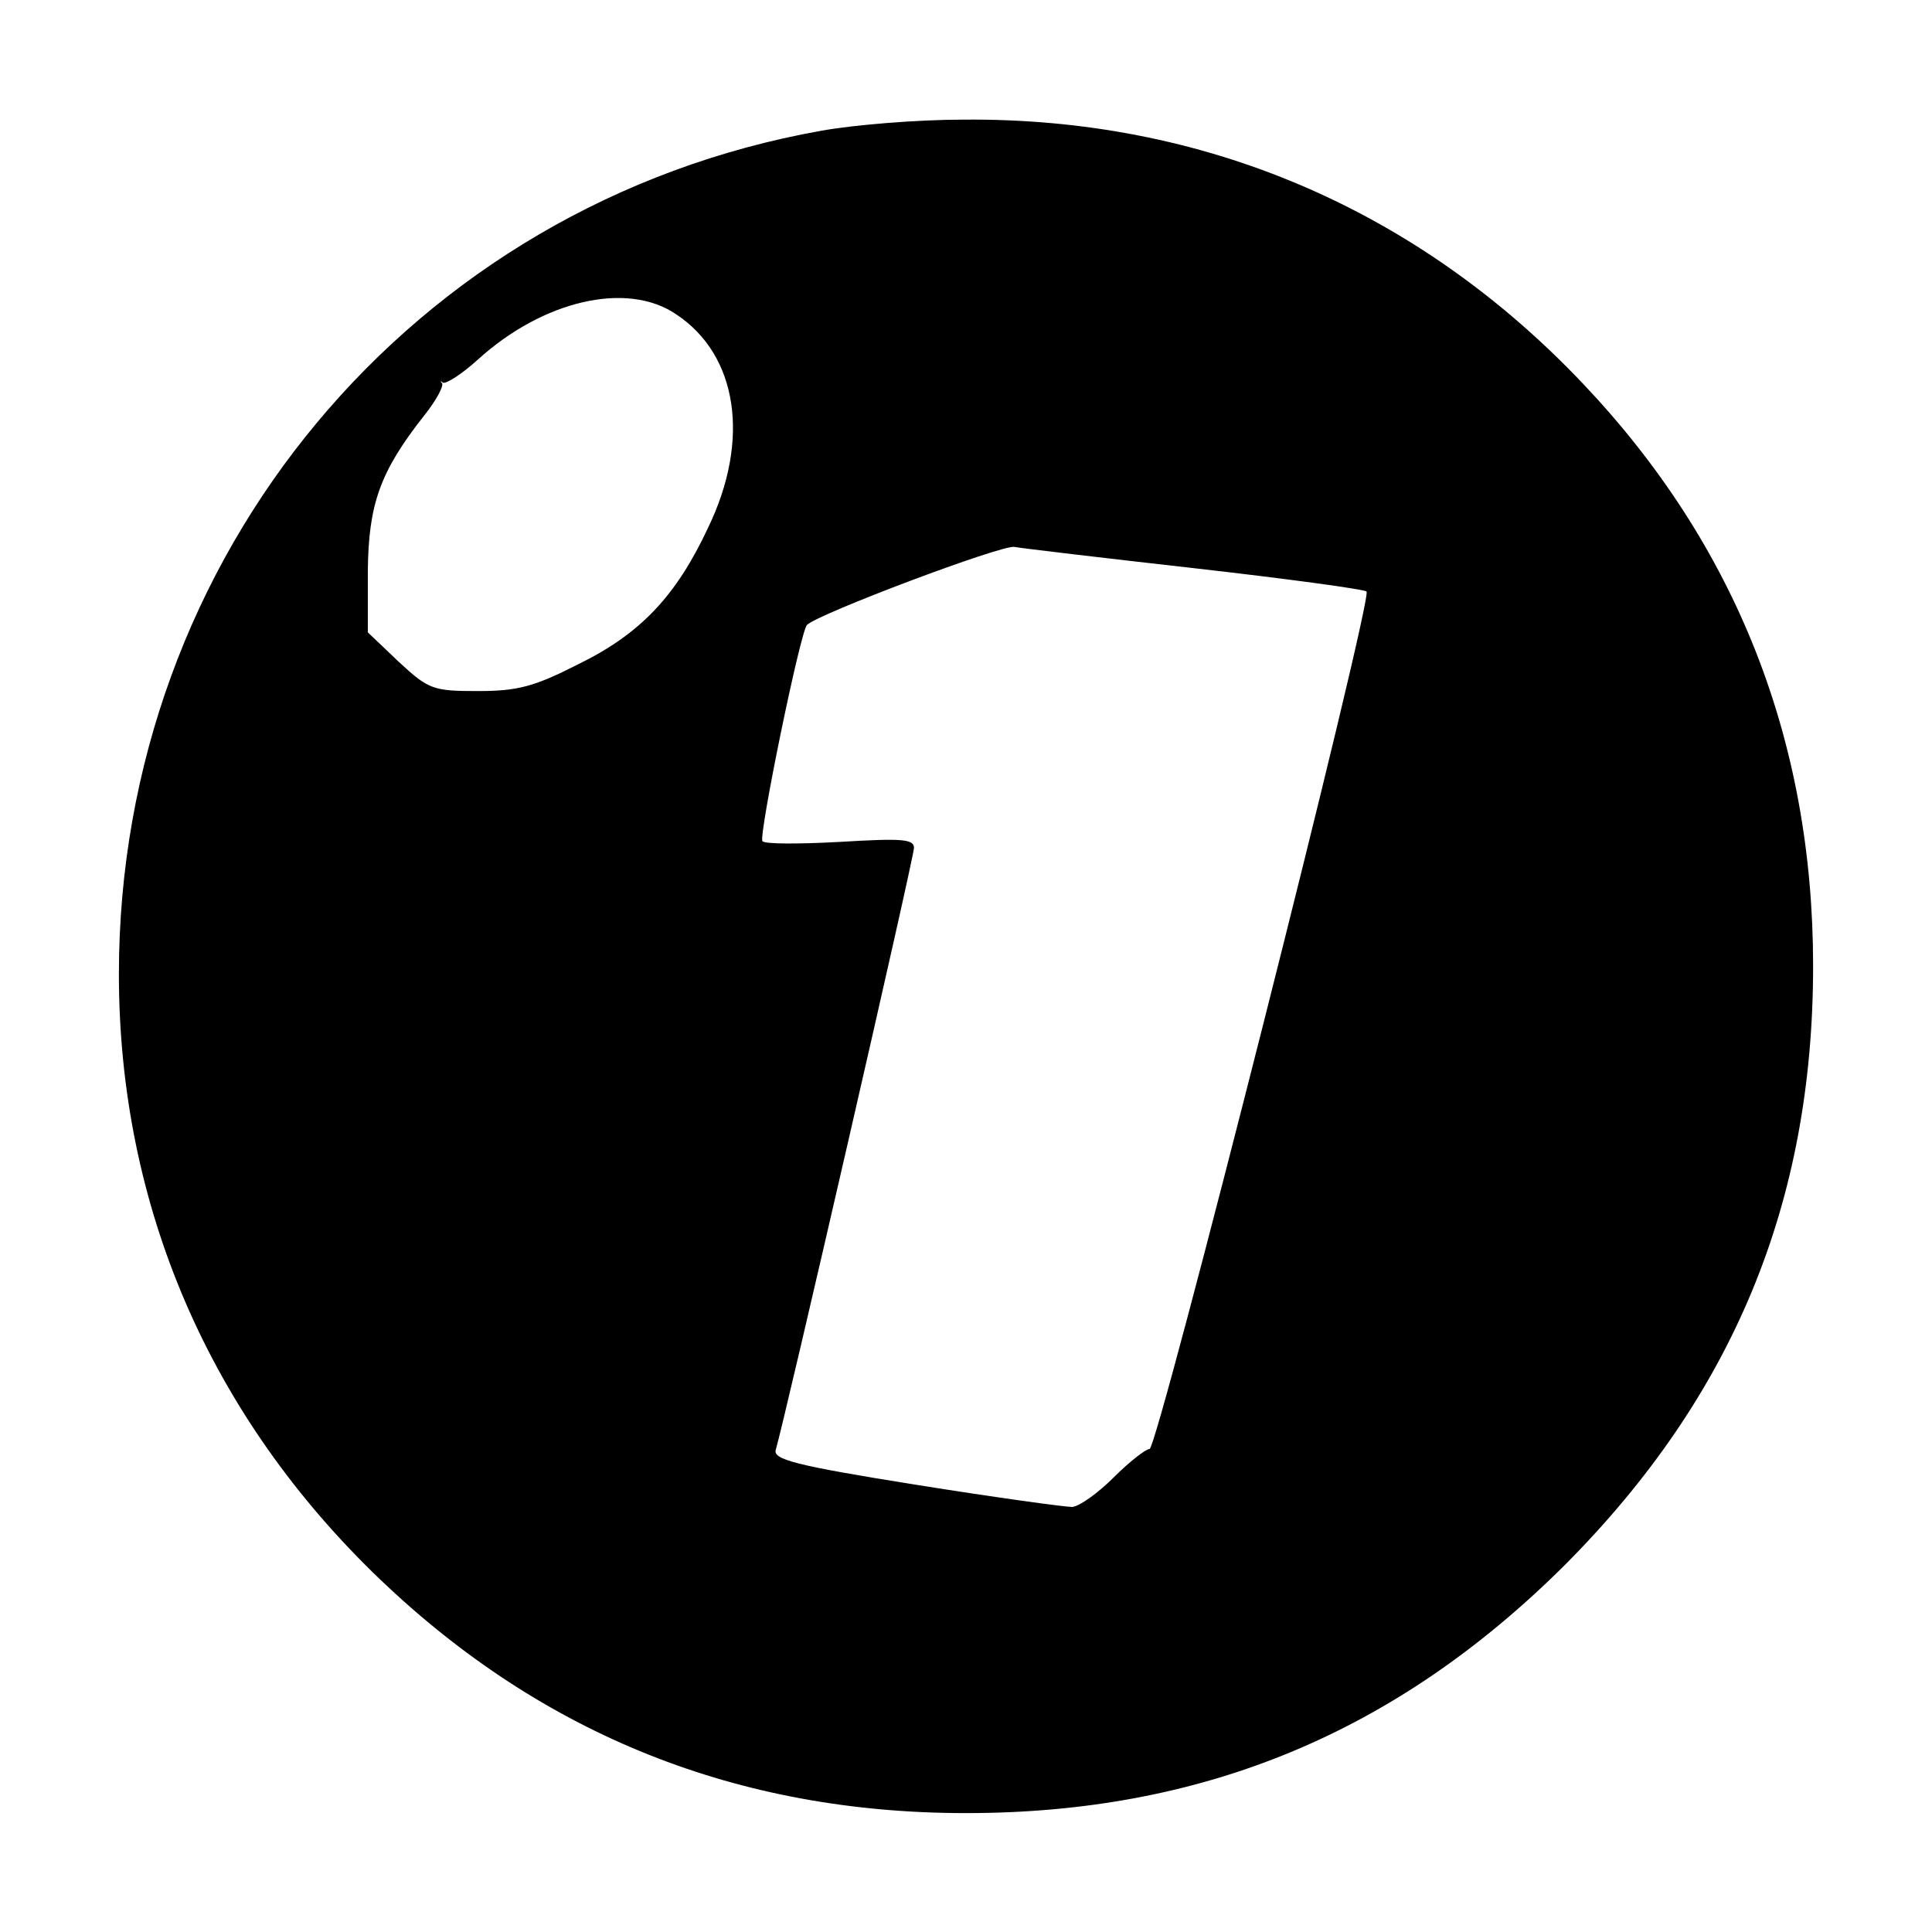
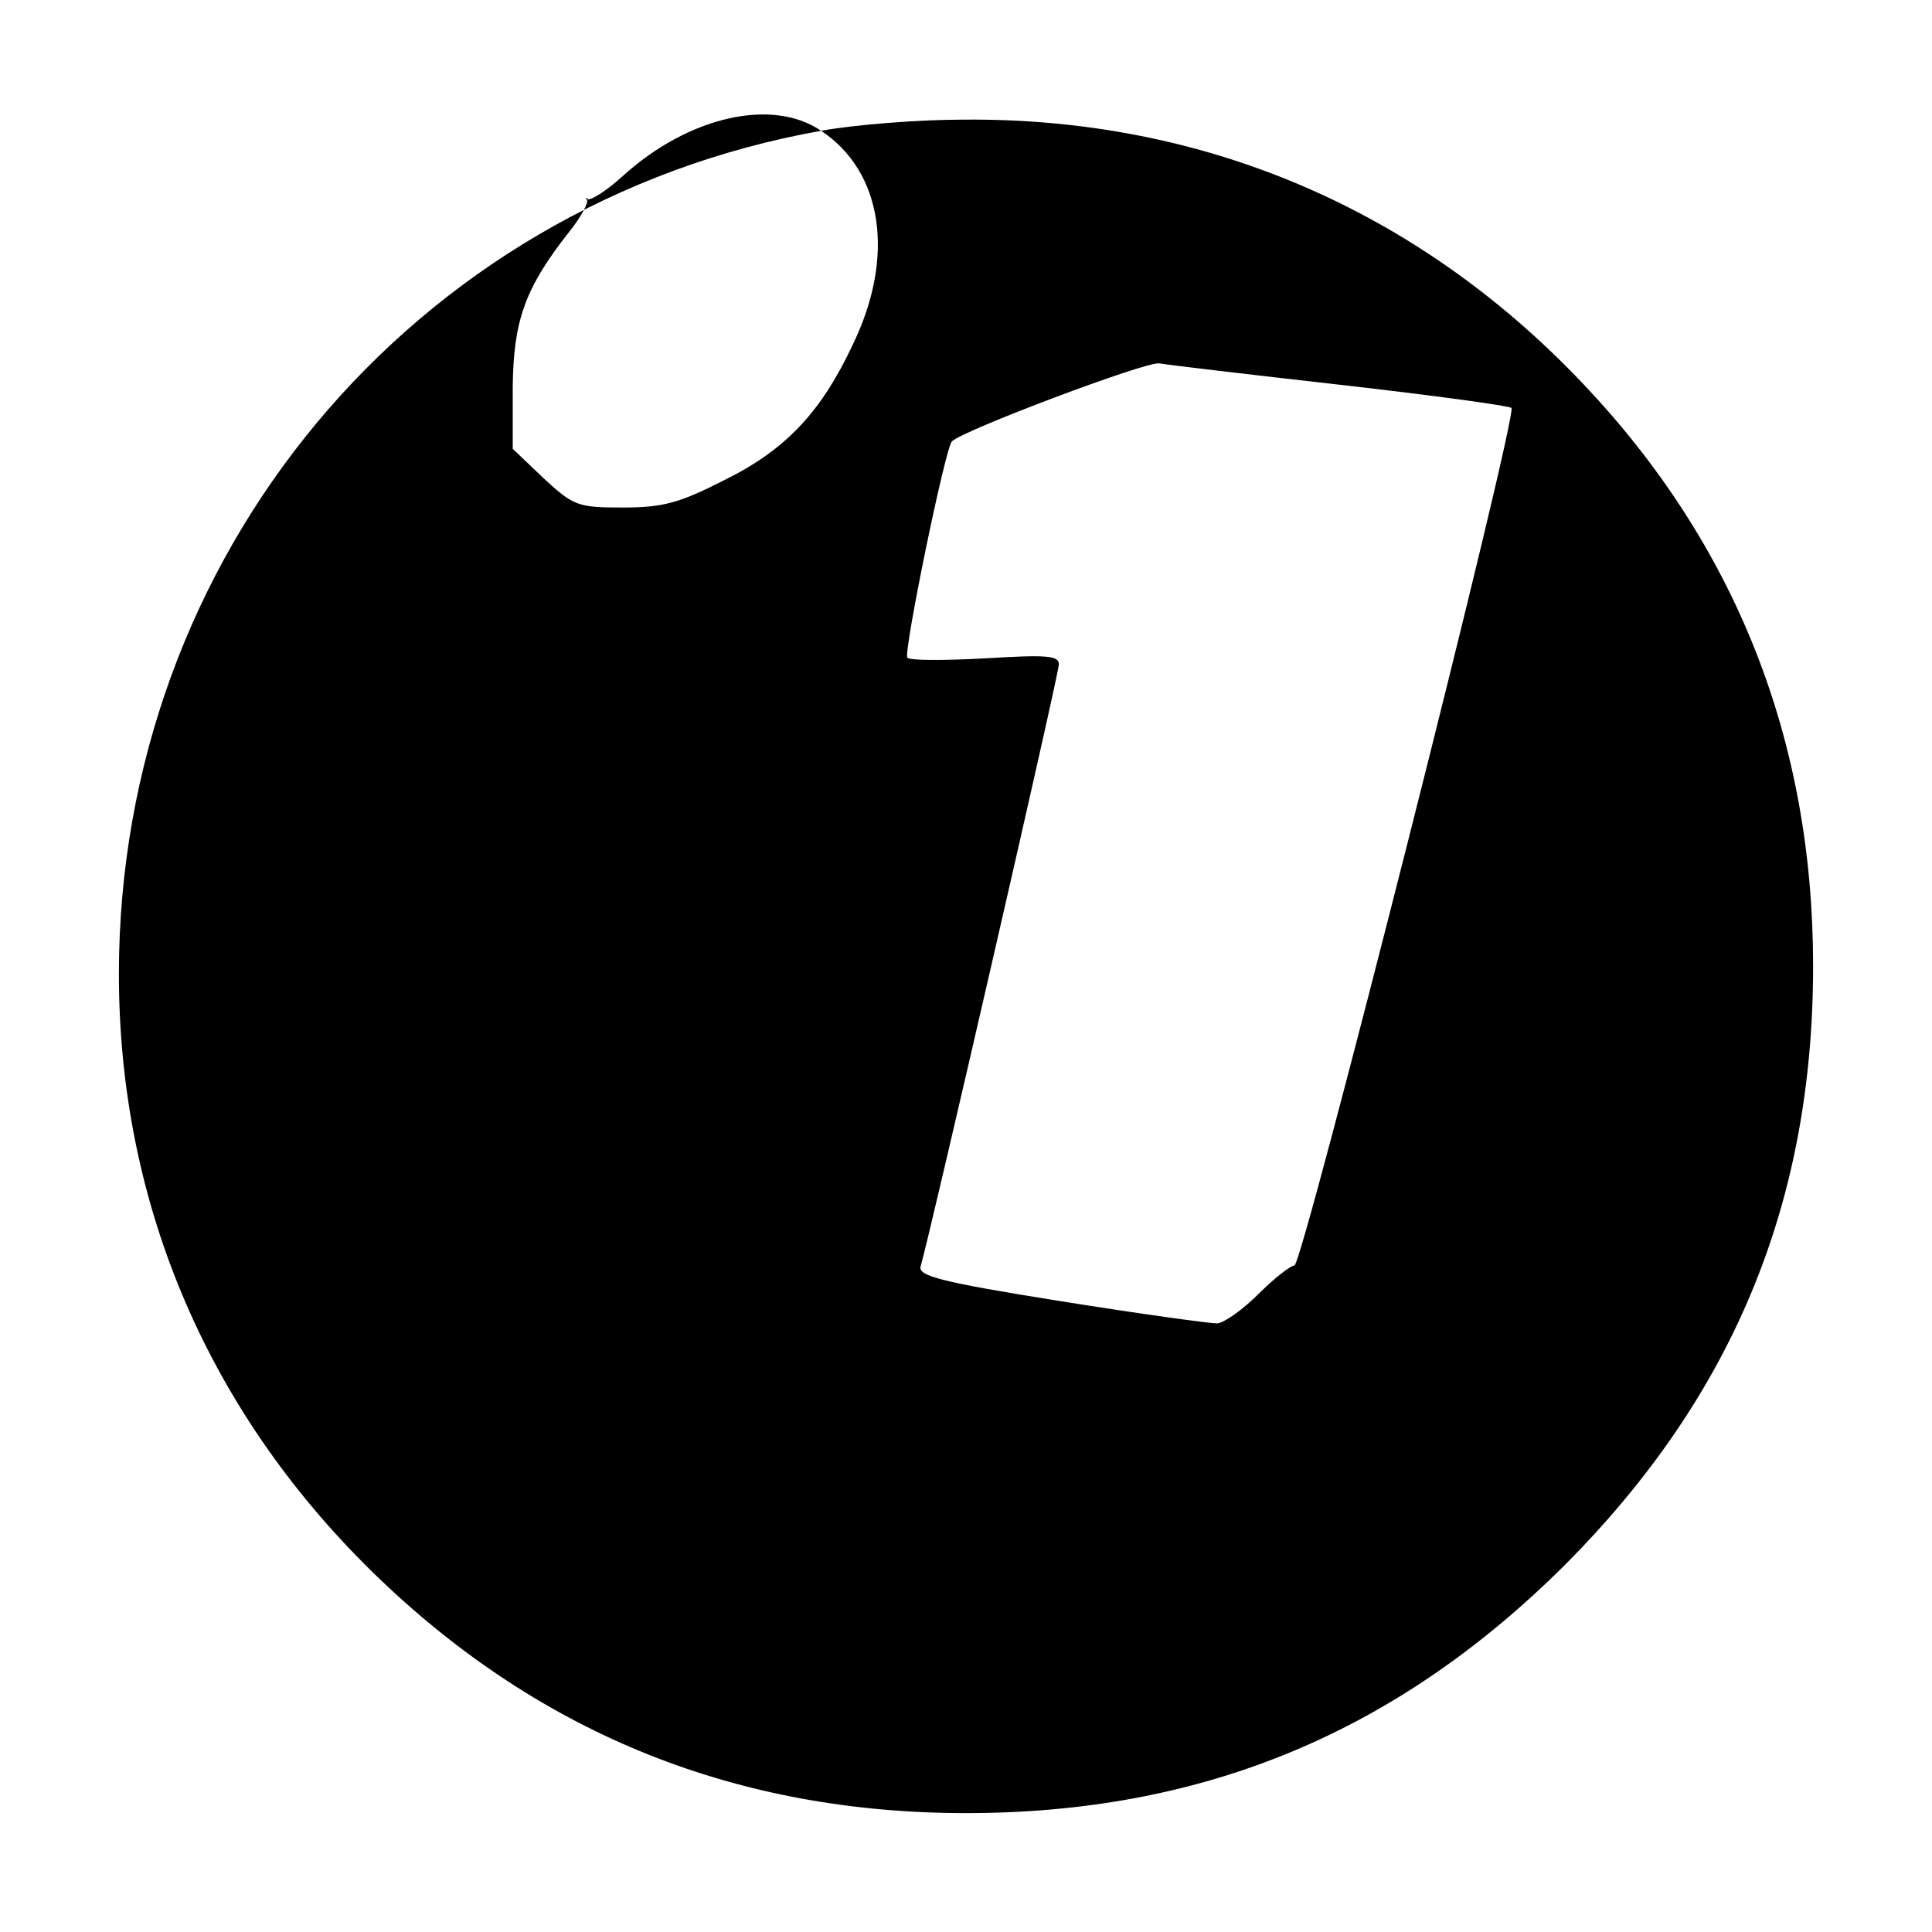
<svg xmlns="http://www.w3.org/2000/svg" version="1.0" width="260pt" height="260pt" viewBox="0 0 260 260" preserveAspectRatio="xMidYMid meet">
  <g transform="translate(0,260) scale(0.1,-0.1)" fill="#000000" stroke="none">
-     <path d="M1105 2424 c-550 -98 -945 -572 -945 -1135 0 -312 122 -595 352 -815 219 -209 481 -314 788 -314 319 0 579 108 806 334 226 227 334 487 334 806 0 304 -104 567 -310 784 -223 235 -511 358 -834 355 -61 0 -147 -7 -191 -15z m-195 -247 c83 -55 100 -169 43 -287 -43 -92 -91 -143 -175 -184 -59 -30 -81 -36 -135 -36 -60 0 -66 2 -106 39 l-42 40 0 83 c1 89 16 133 76 209 16 20 26 39 24 43 -3 3 -2 4 1 1 4 -2 25 11 47 31 88 80 201 106 267 61z m700 -342 c123 -14 226 -28 229 -31 9 -9 -281 -1154 -292 -1154 -5 0 -27 -17 -48 -38 -21 -21 -46 -39 -56 -40 -10 0 -105 13 -211 30 -163 26 -192 34 -188 47 12 40 186 797 186 810 0 12 -17 13 -100 8 -55 -3 -101 -3 -104 1 -5 9 51 282 60 291 15 15 262 108 279 105 11 -2 121 -15 245 -29z" />
+     <path d="M1105 2424 c-550 -98 -945 -572 -945 -1135 0 -312 122 -595 352 -815 219 -209 481 -314 788 -314 319 0 579 108 806 334 226 227 334 487 334 806 0 304 -104 567 -310 784 -223 235 -511 358 -834 355 -61 0 -147 -7 -191 -15z c83 -55 100 -169 43 -287 -43 -92 -91 -143 -175 -184 -59 -30 -81 -36 -135 -36 -60 0 -66 2 -106 39 l-42 40 0 83 c1 89 16 133 76 209 16 20 26 39 24 43 -3 3 -2 4 1 1 4 -2 25 11 47 31 88 80 201 106 267 61z m700 -342 c123 -14 226 -28 229 -31 9 -9 -281 -1154 -292 -1154 -5 0 -27 -17 -48 -38 -21 -21 -46 -39 -56 -40 -10 0 -105 13 -211 30 -163 26 -192 34 -188 47 12 40 186 797 186 810 0 12 -17 13 -100 8 -55 -3 -101 -3 -104 1 -5 9 51 282 60 291 15 15 262 108 279 105 11 -2 121 -15 245 -29z" />
  </g>
</svg>